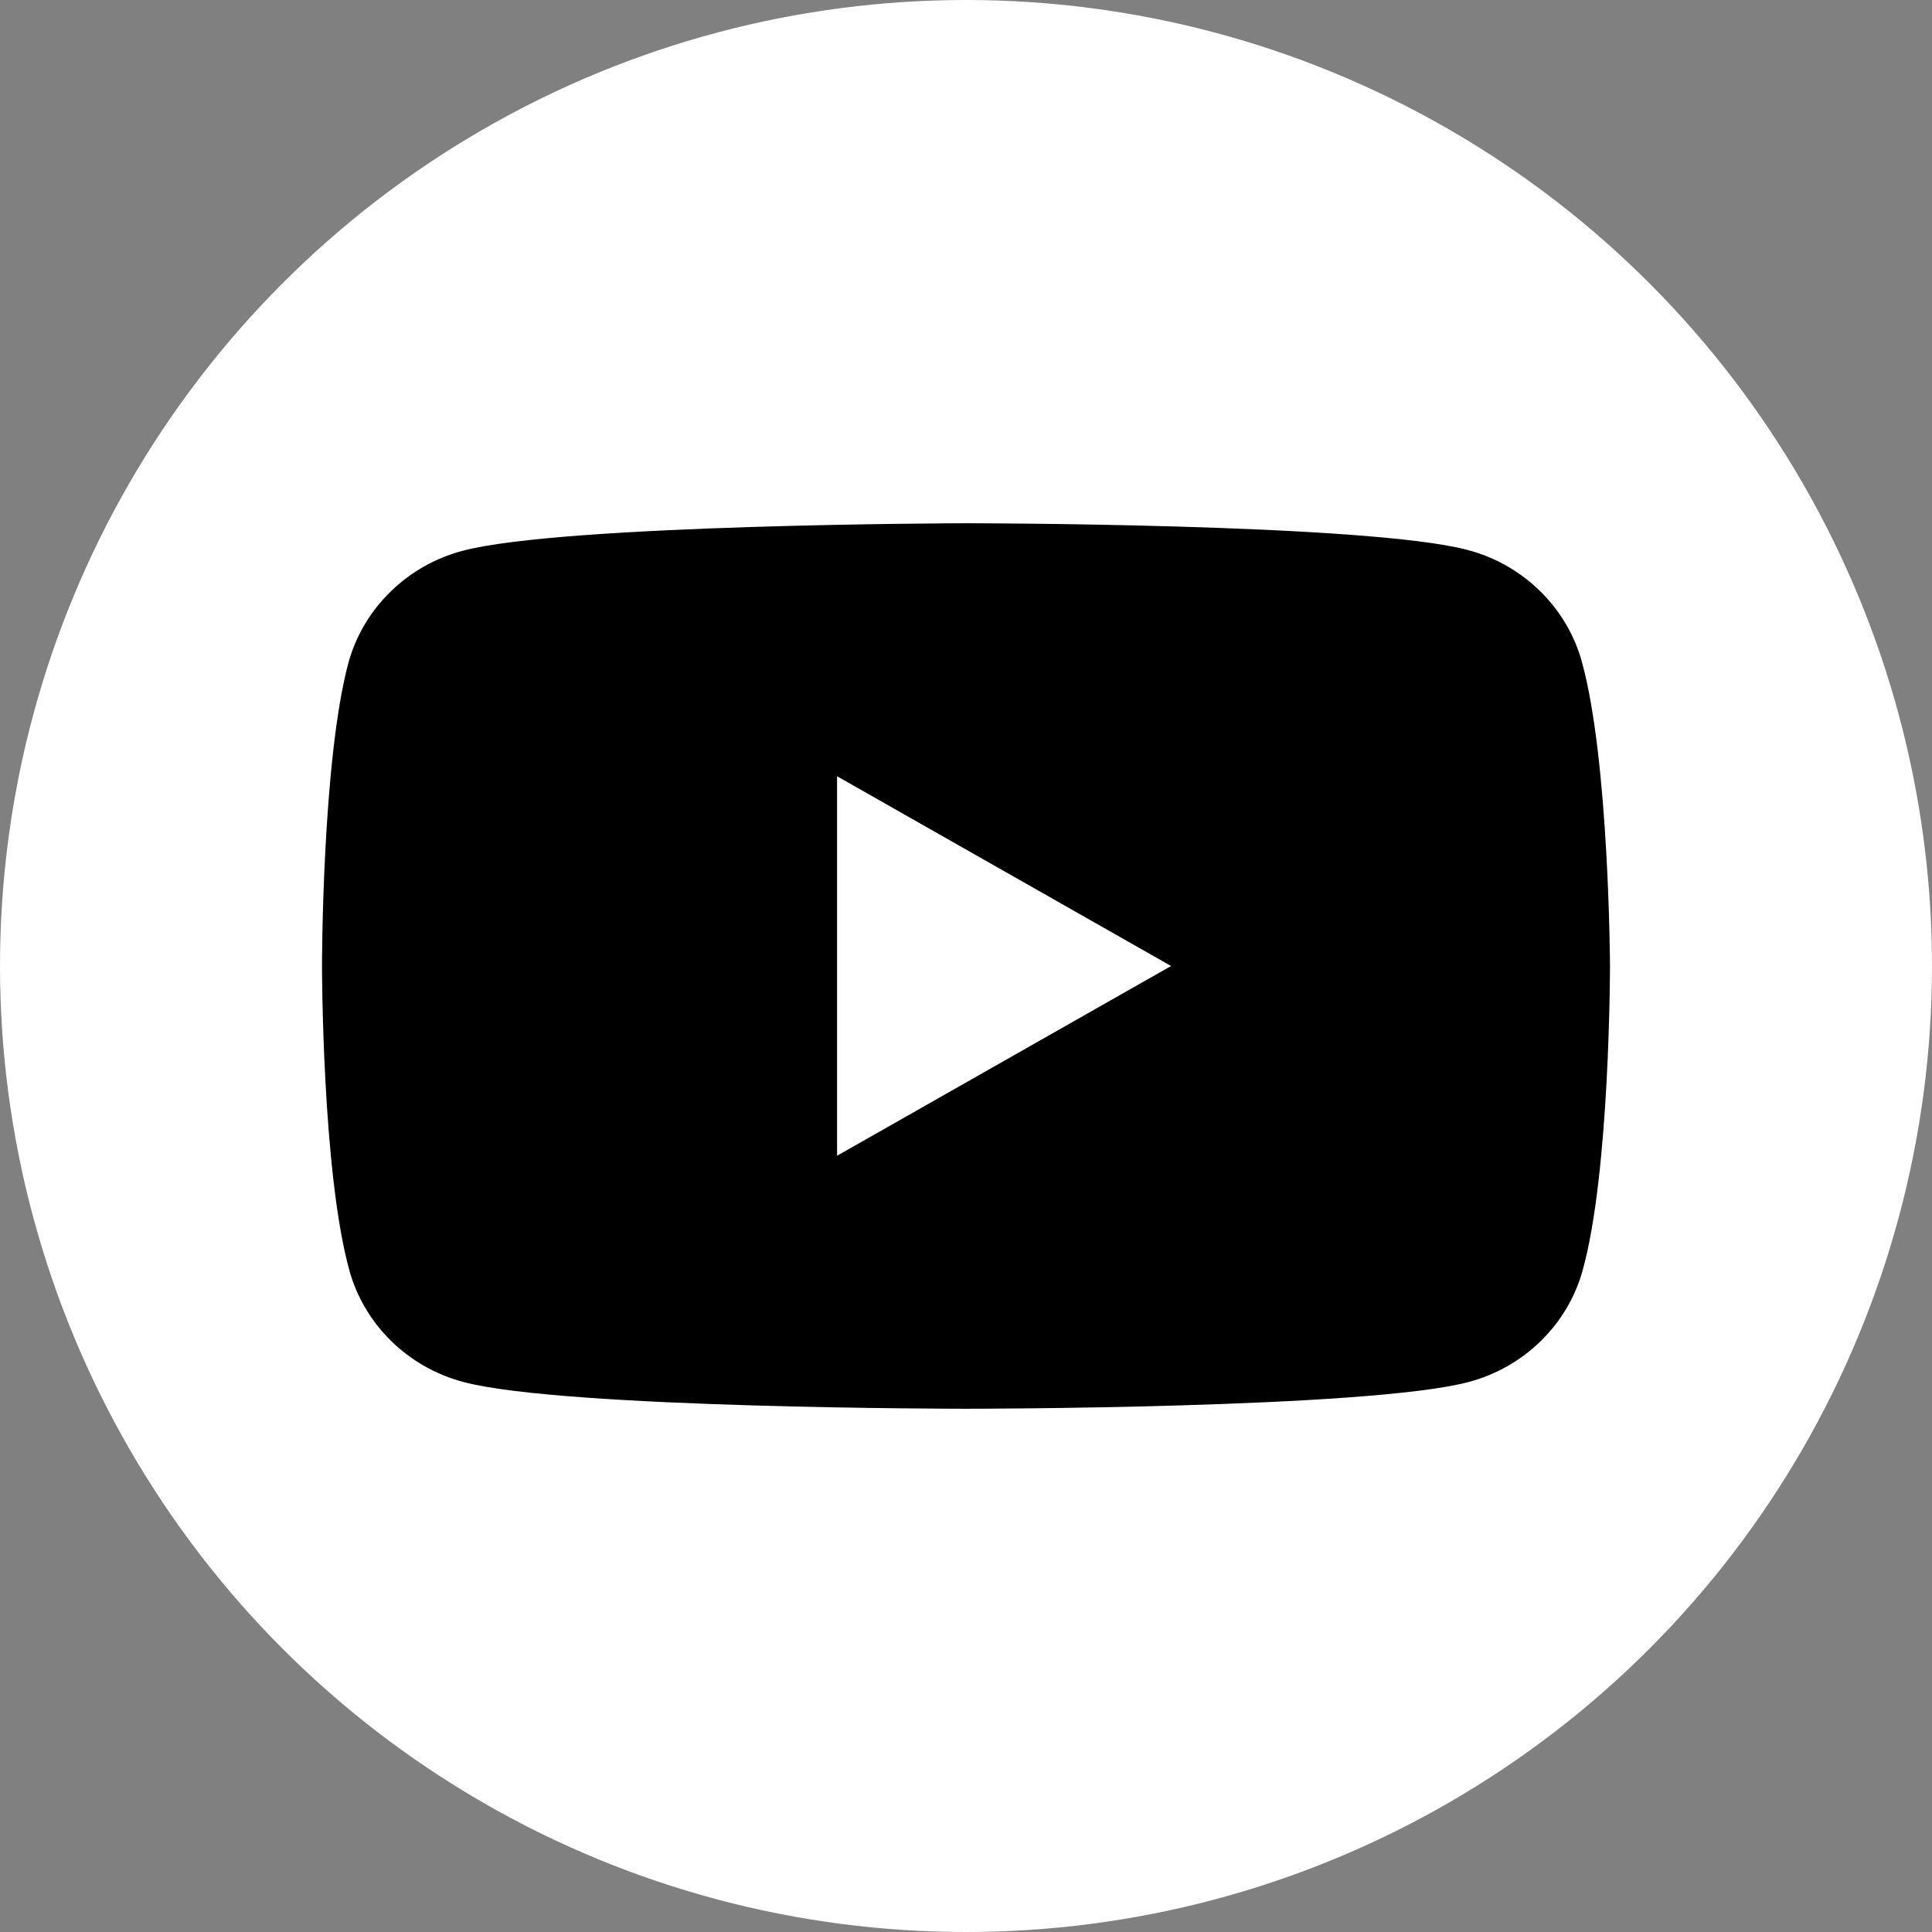
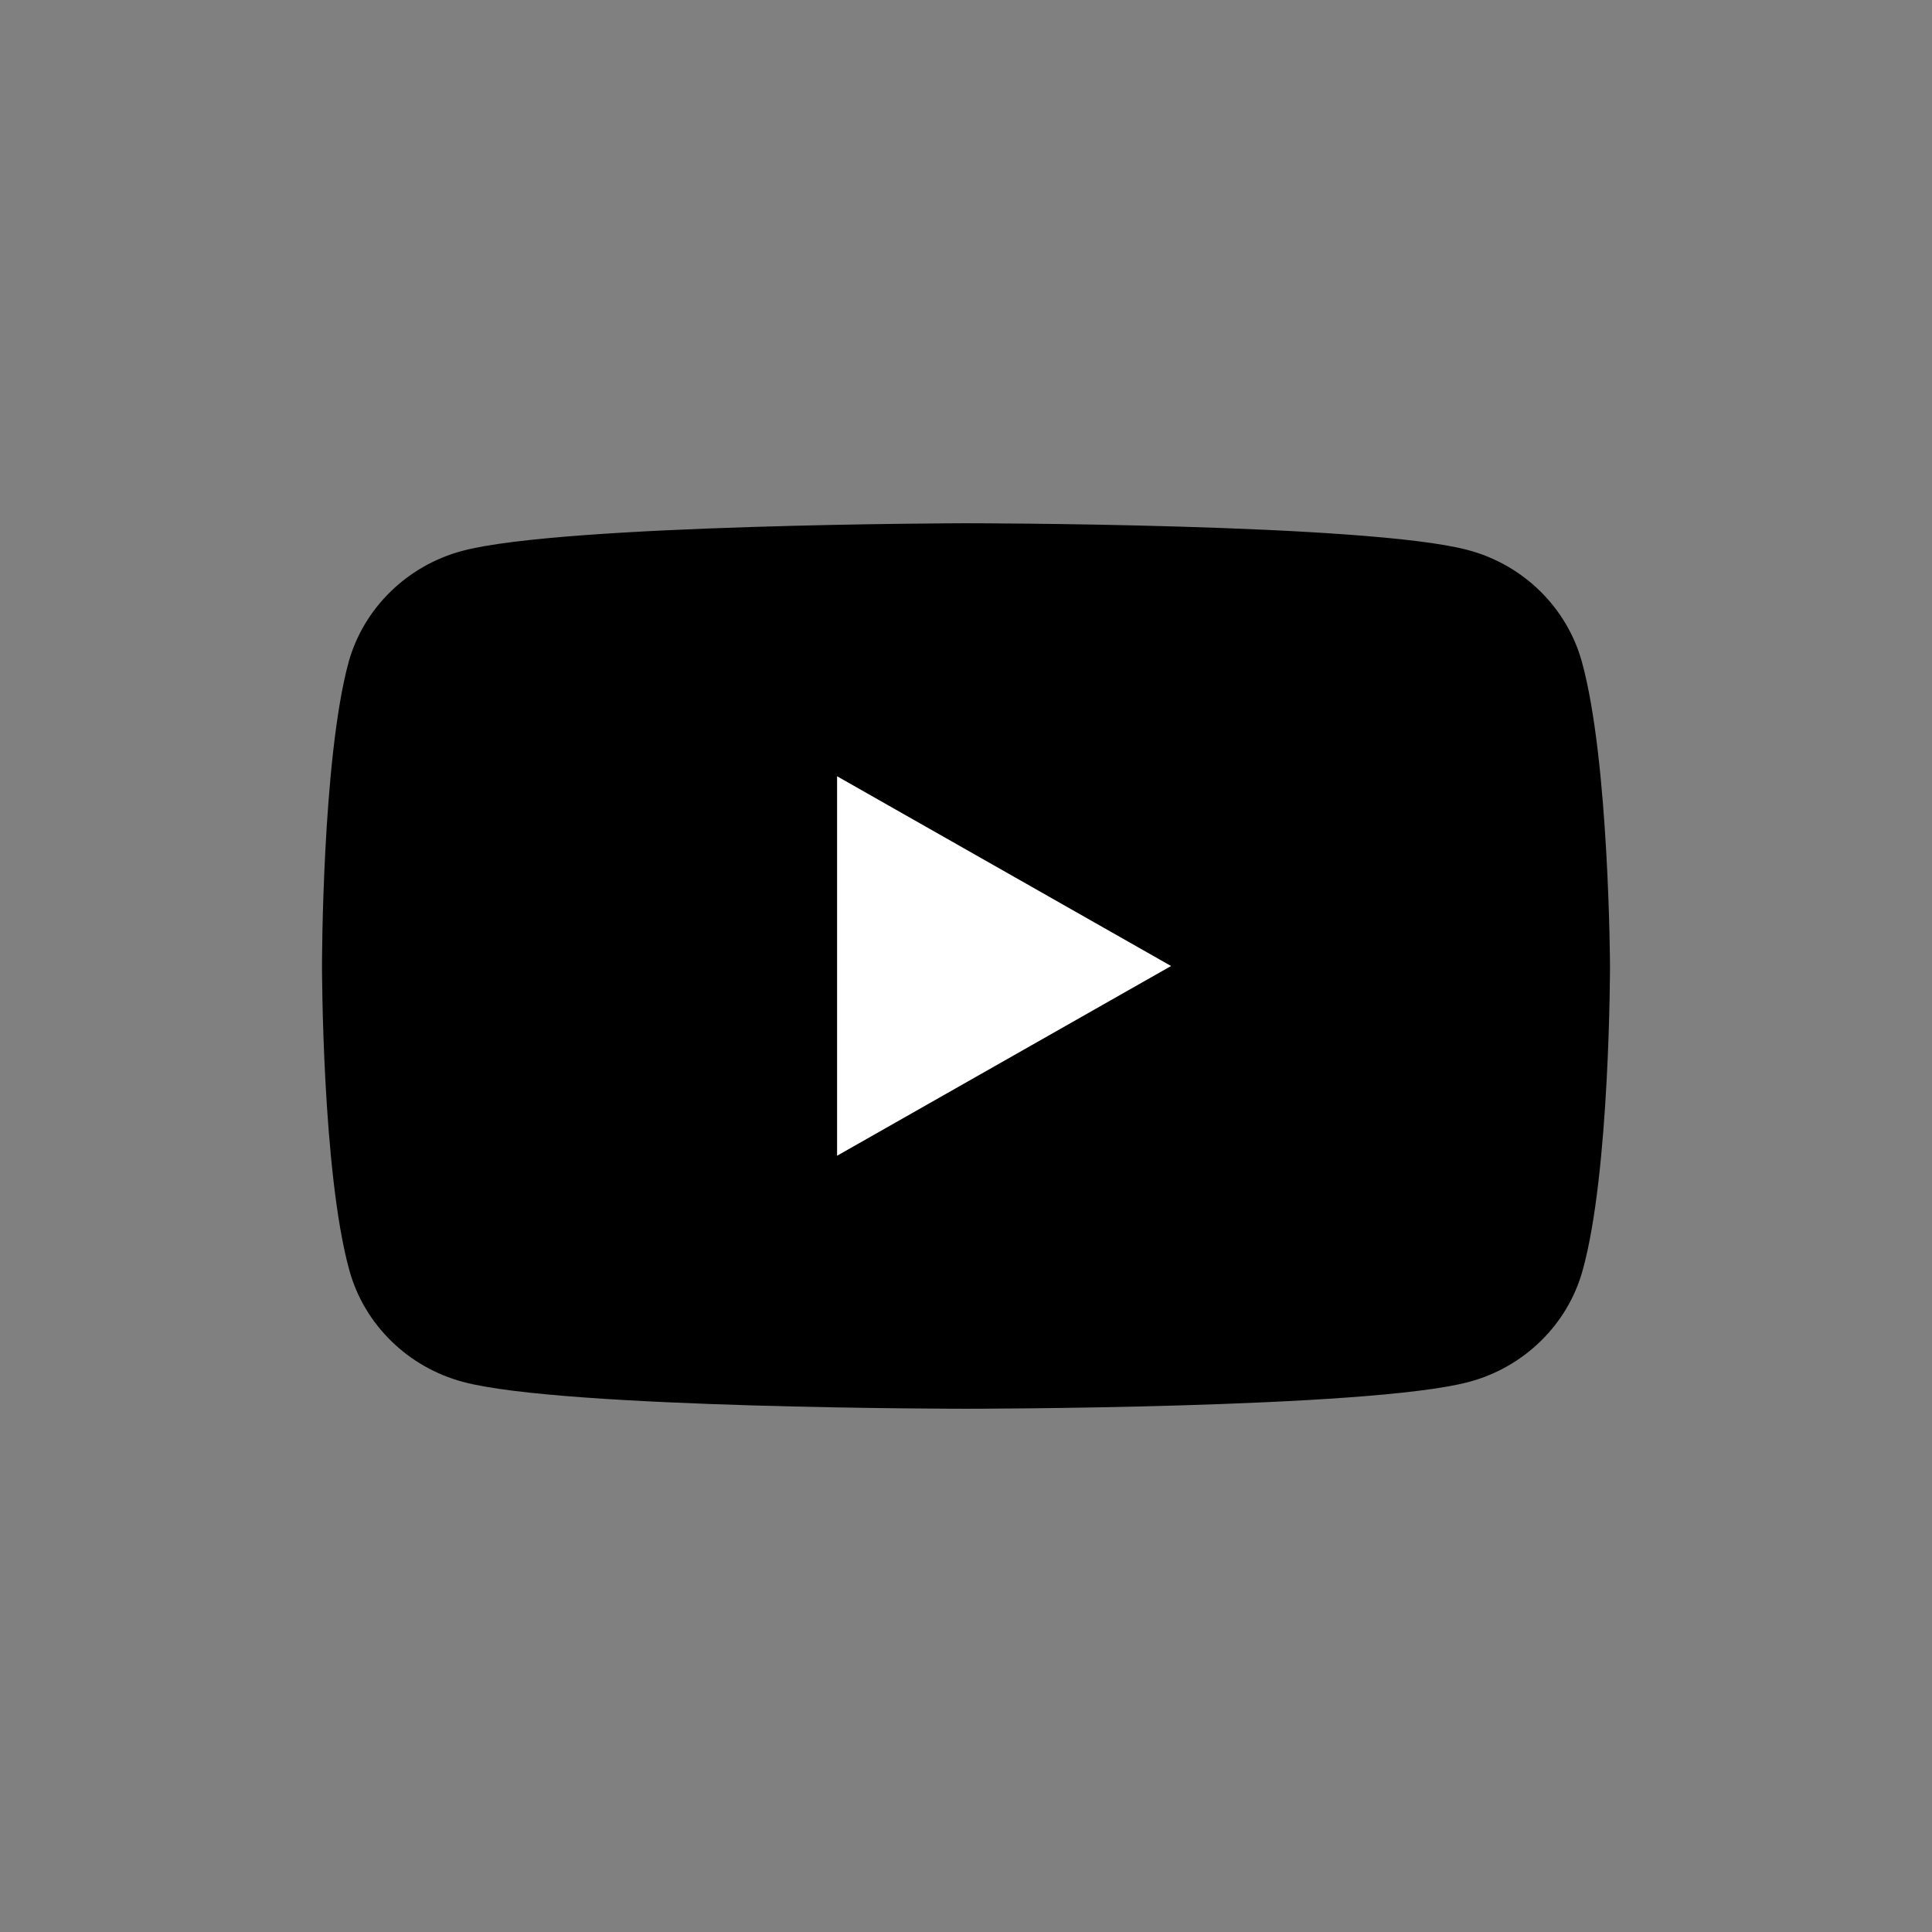
<svg xmlns="http://www.w3.org/2000/svg" width="48" height="48" viewBox="0 0 48 48" fill="none">
  <rect x="0" y="0" width="48" height="48" fill="#808080" stroke="none" />
-   <circle cx="24" cy="24" r="24" fill="white" />
  <path d="M39.302 16.445C38.932 15.095 37.843 14.027 36.467 13.665C33.982 13 23.98 13 23.98 13C23.98 13 13.977 13.02 11.492 13.685C10.116 14.048 9.027 15.115 8.657 16.465C8 18.903 8 24 8 24C8 24 8 29.097 8.678 31.555C9.047 32.905 10.136 33.972 11.512 34.335C13.997 35 24 35 24 35C24 35 34.003 35 36.488 34.335C37.864 33.972 38.953 32.905 39.322 31.555C40 29.117 40 24 40 24C40 24 39.98 18.903 39.302 16.445Z" fill="black" />
  <path d="M20.797 28.714L29.095 24L20.797 19.286V28.714Z" fill="white" />
</svg>